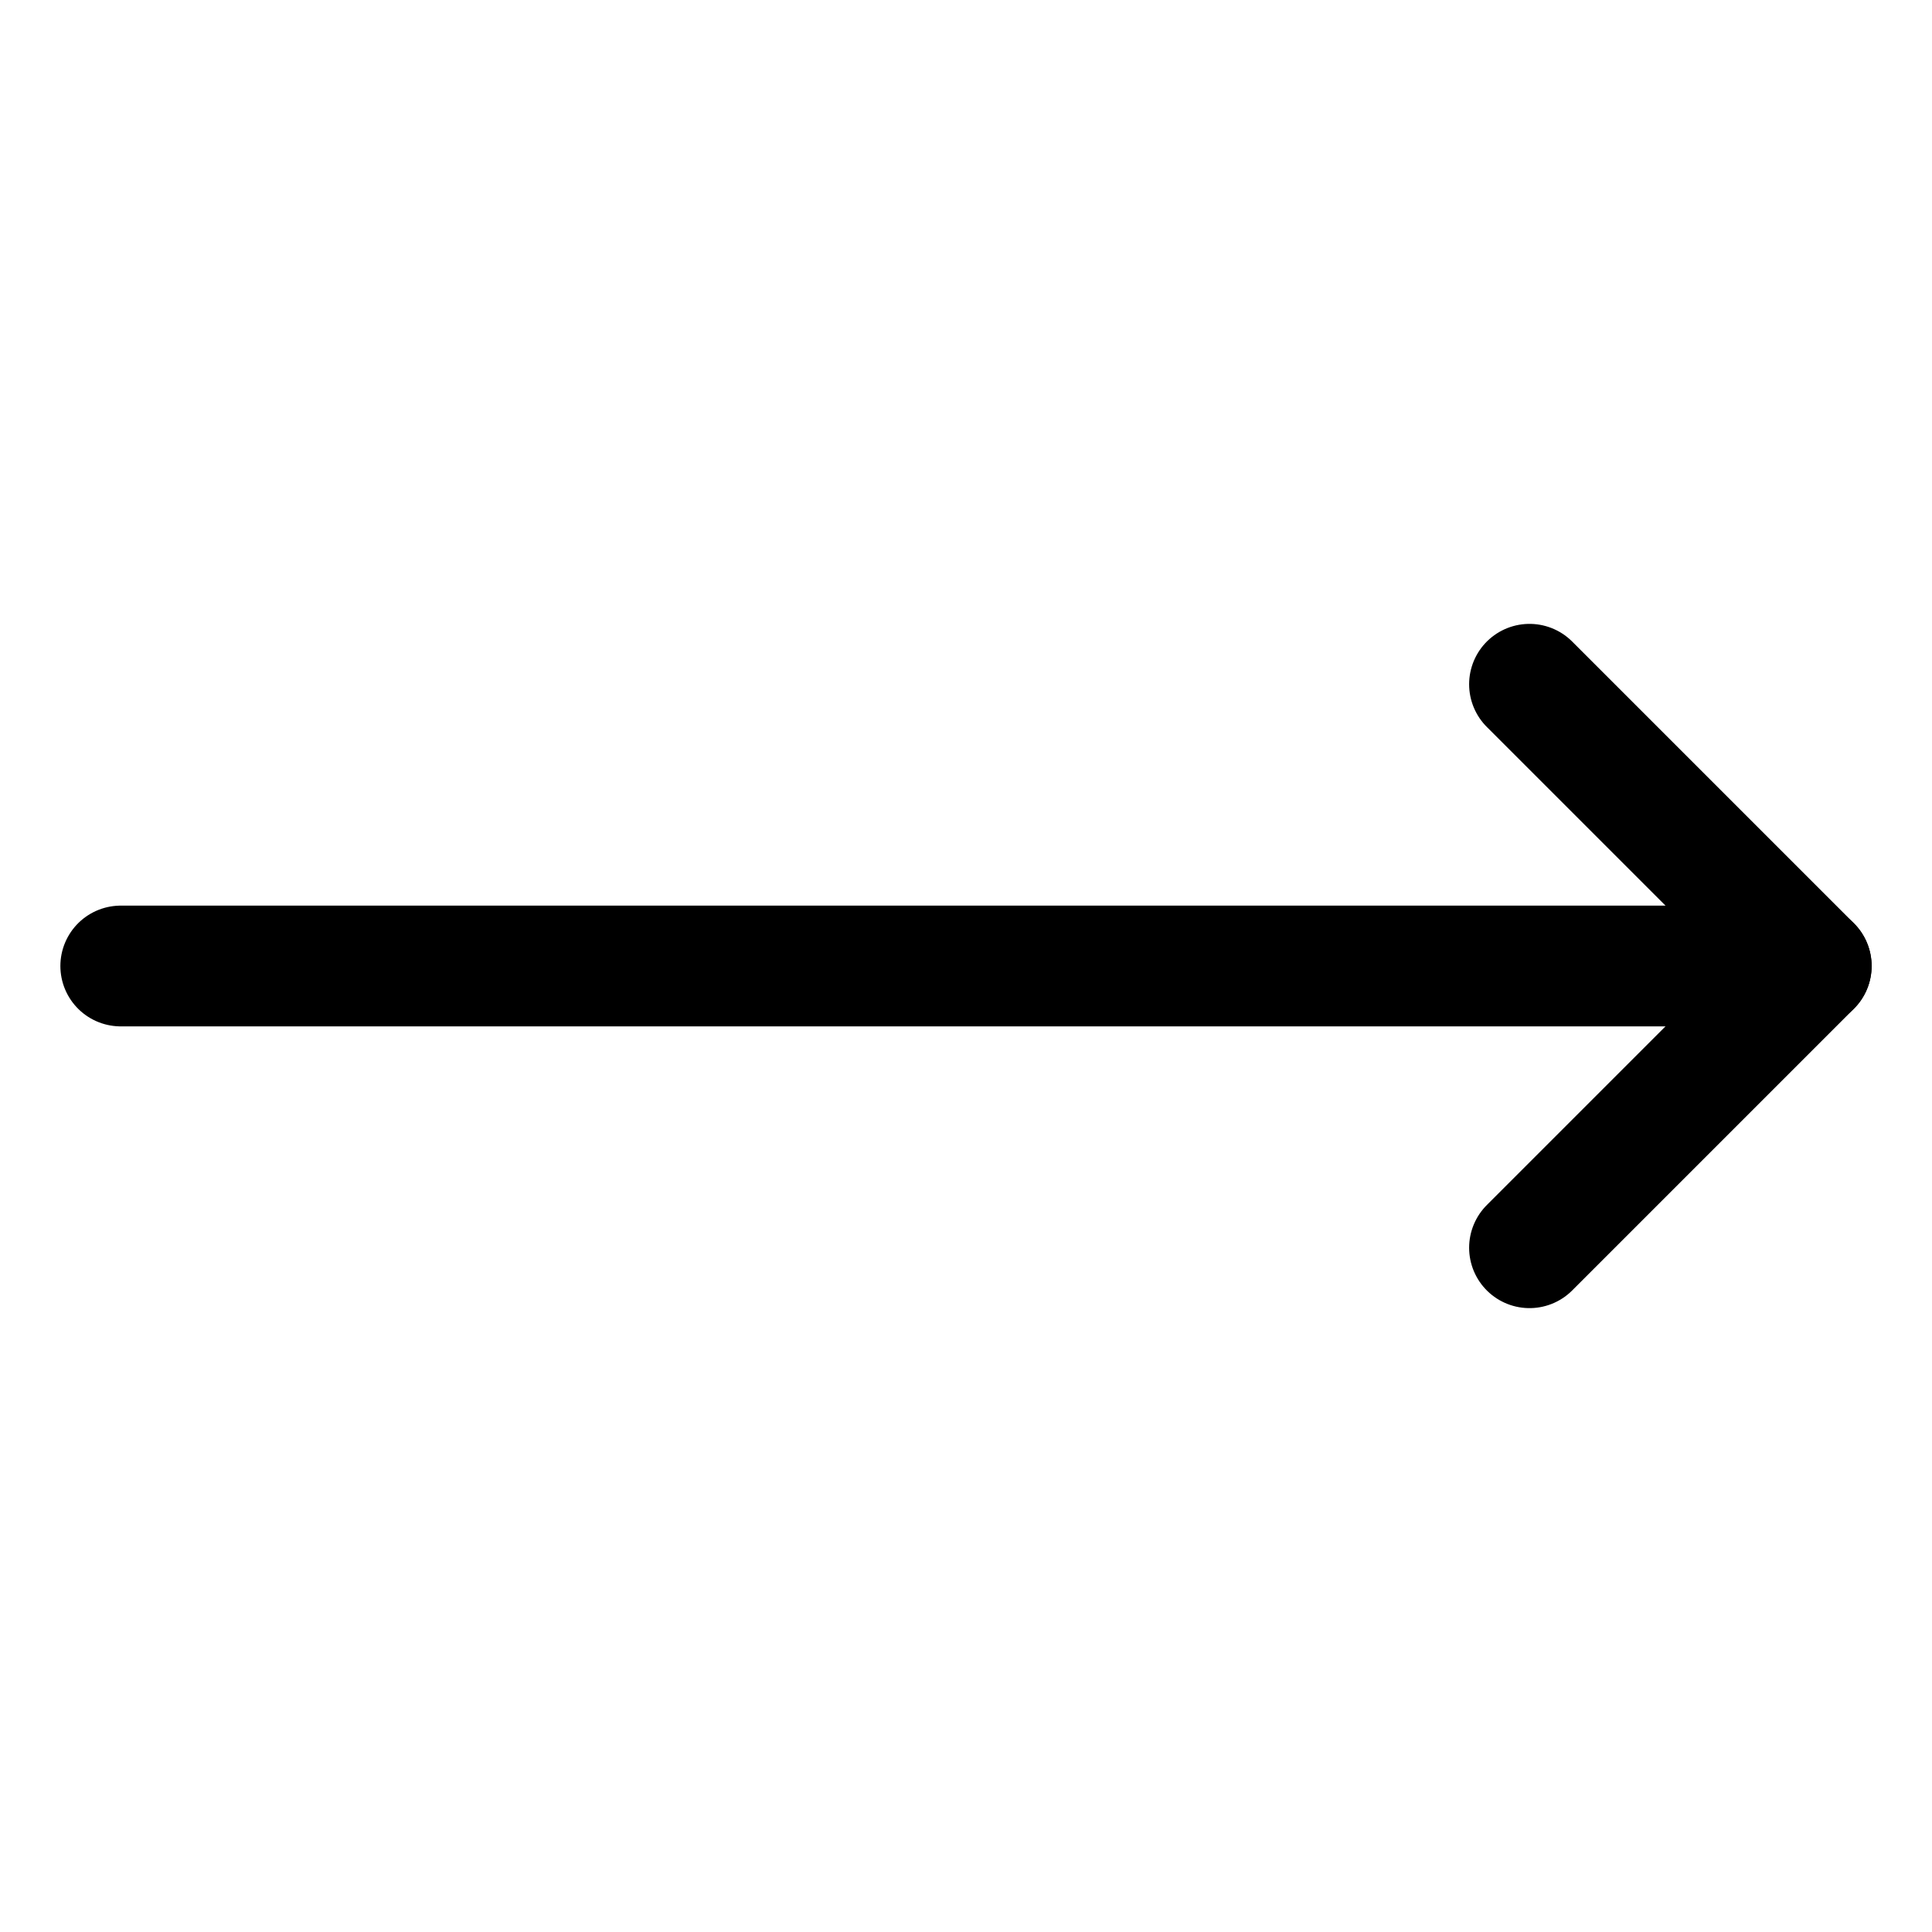
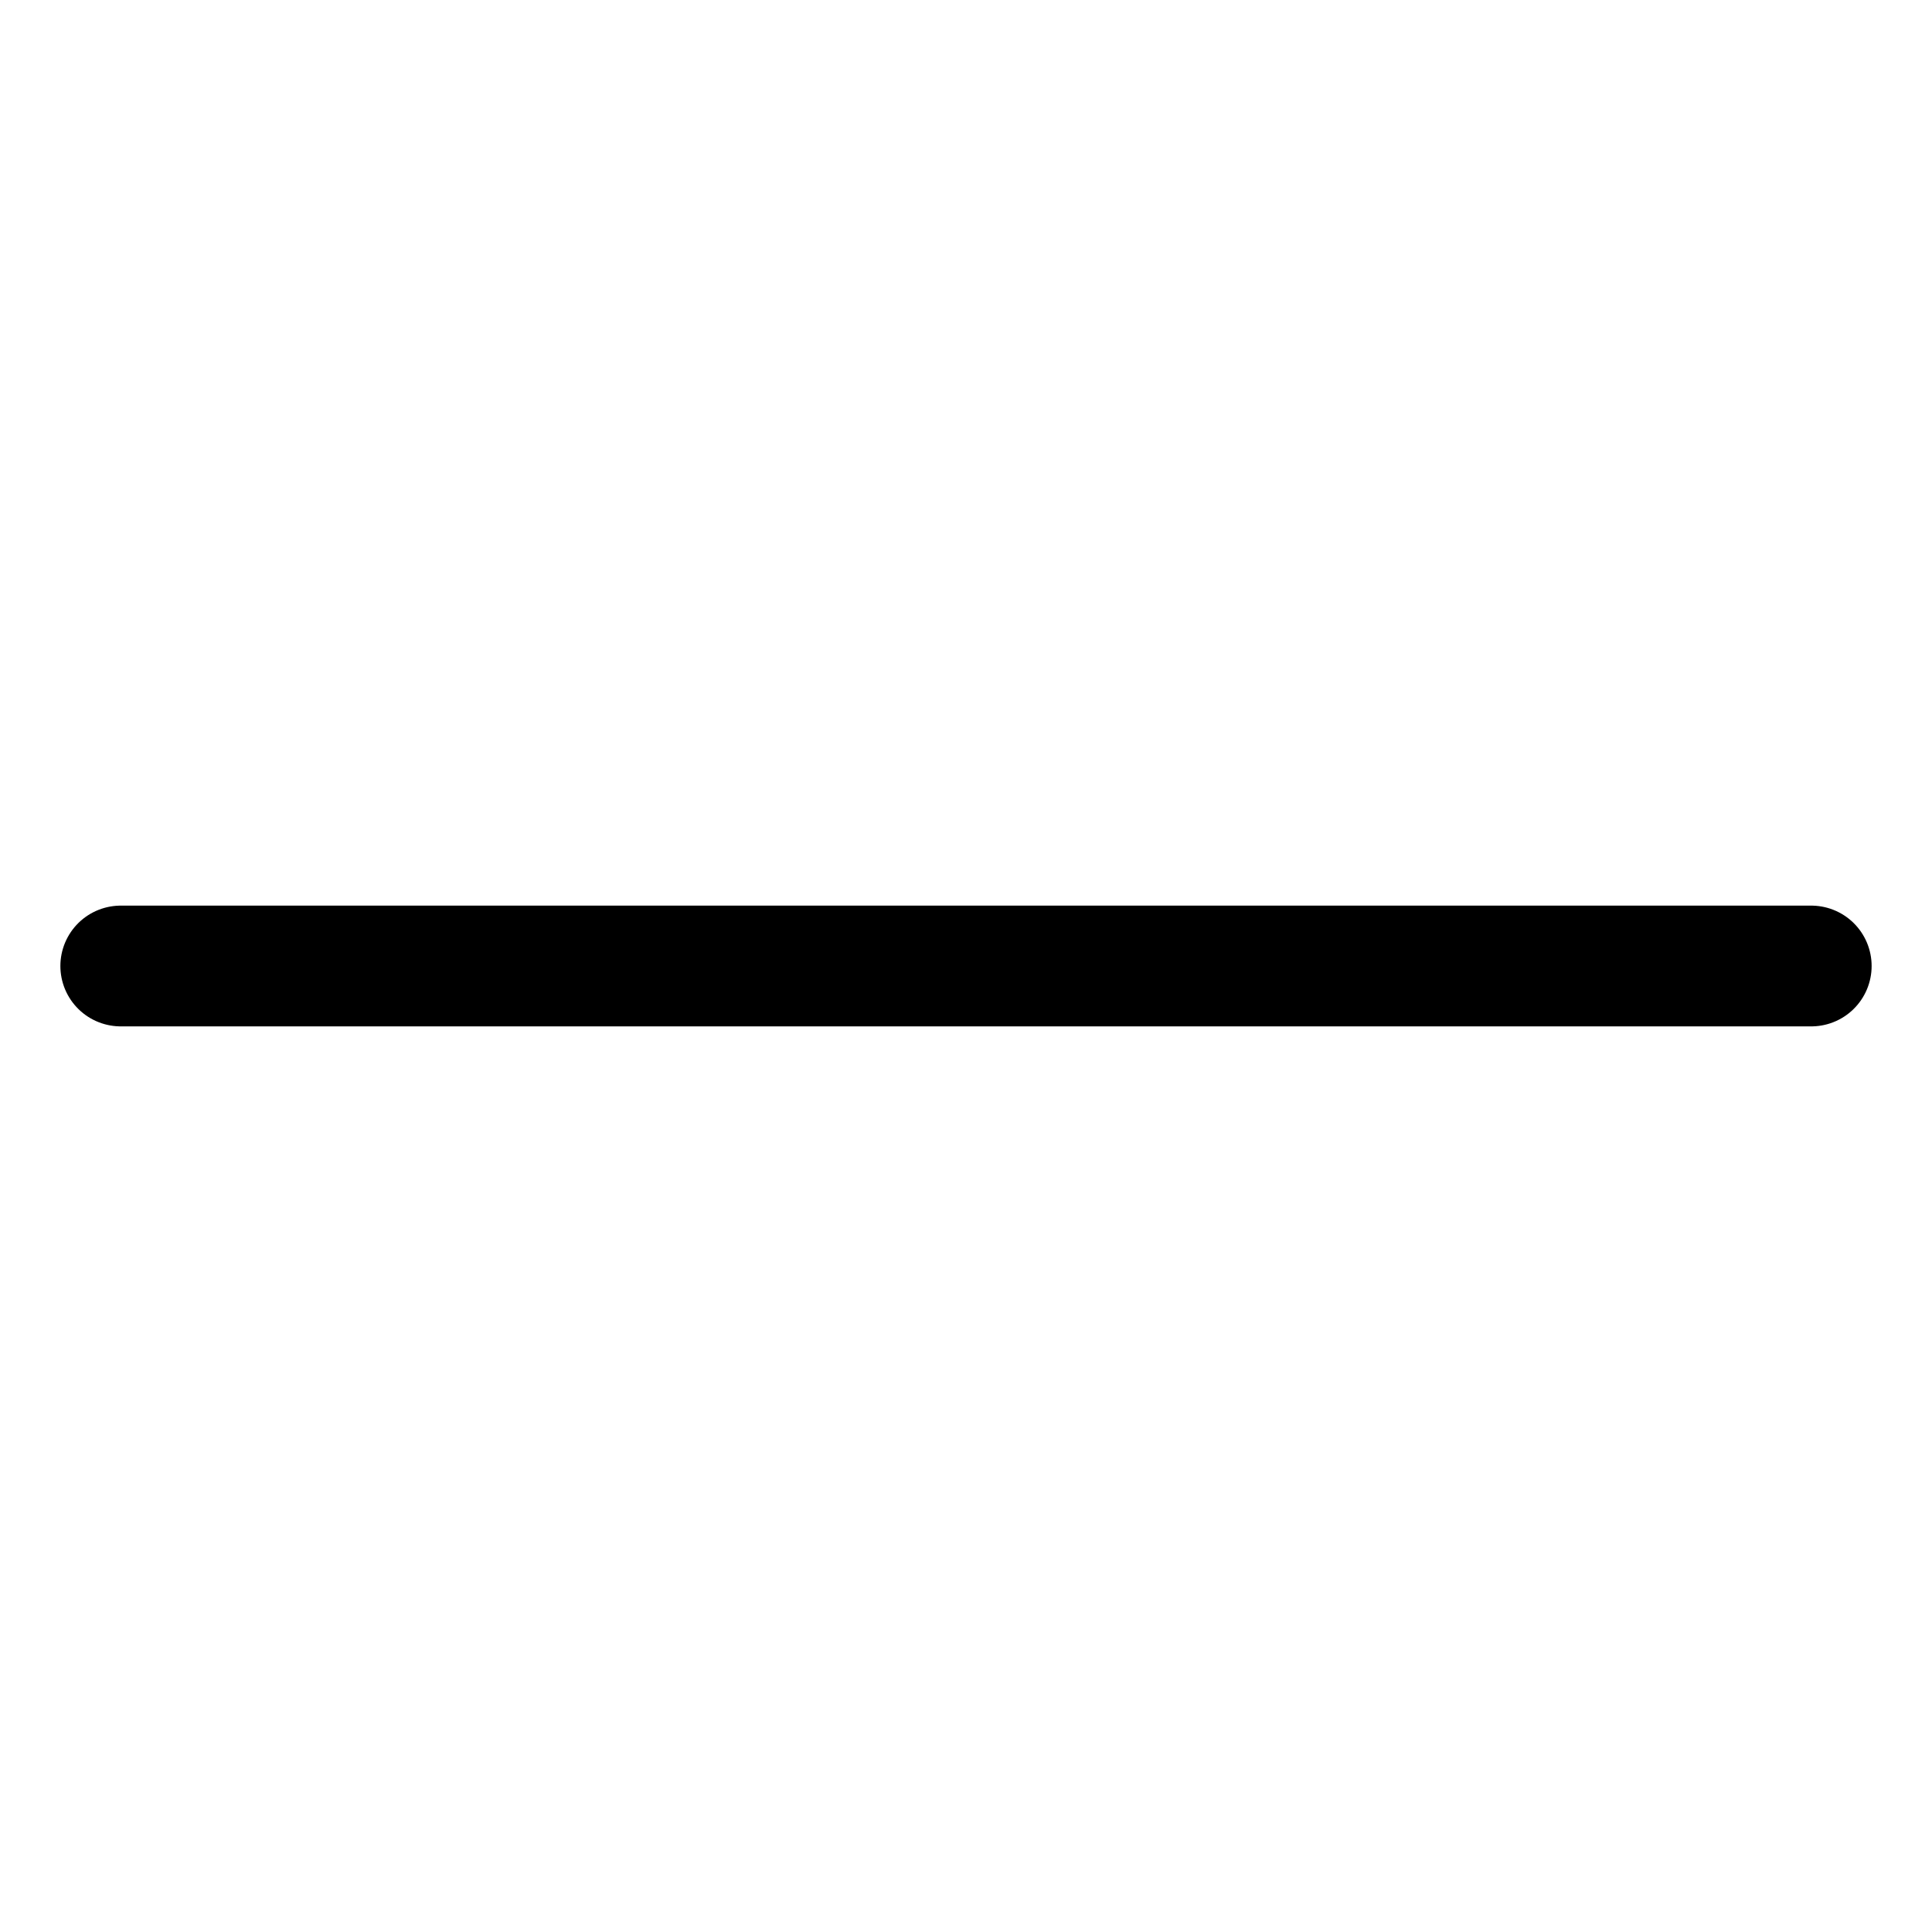
<svg xmlns="http://www.w3.org/2000/svg" version="1.1" id="Layer_1" x="0px" y="0px" viewBox="0 0 24 24" style="enable-background:new 0 0 24 24;" xml:space="preserve">
  <style type="text/css">
	.st0{fill:none;stroke:#000;stroke-width:1.5;stroke-linecap:round;stroke-linejoin:round;}
</style>
  <path class="st0" d="M22.5,12h-21" />
-   <path class="st0" d="M19,15.5l3.5-3.5L19,8.5" />
</svg>